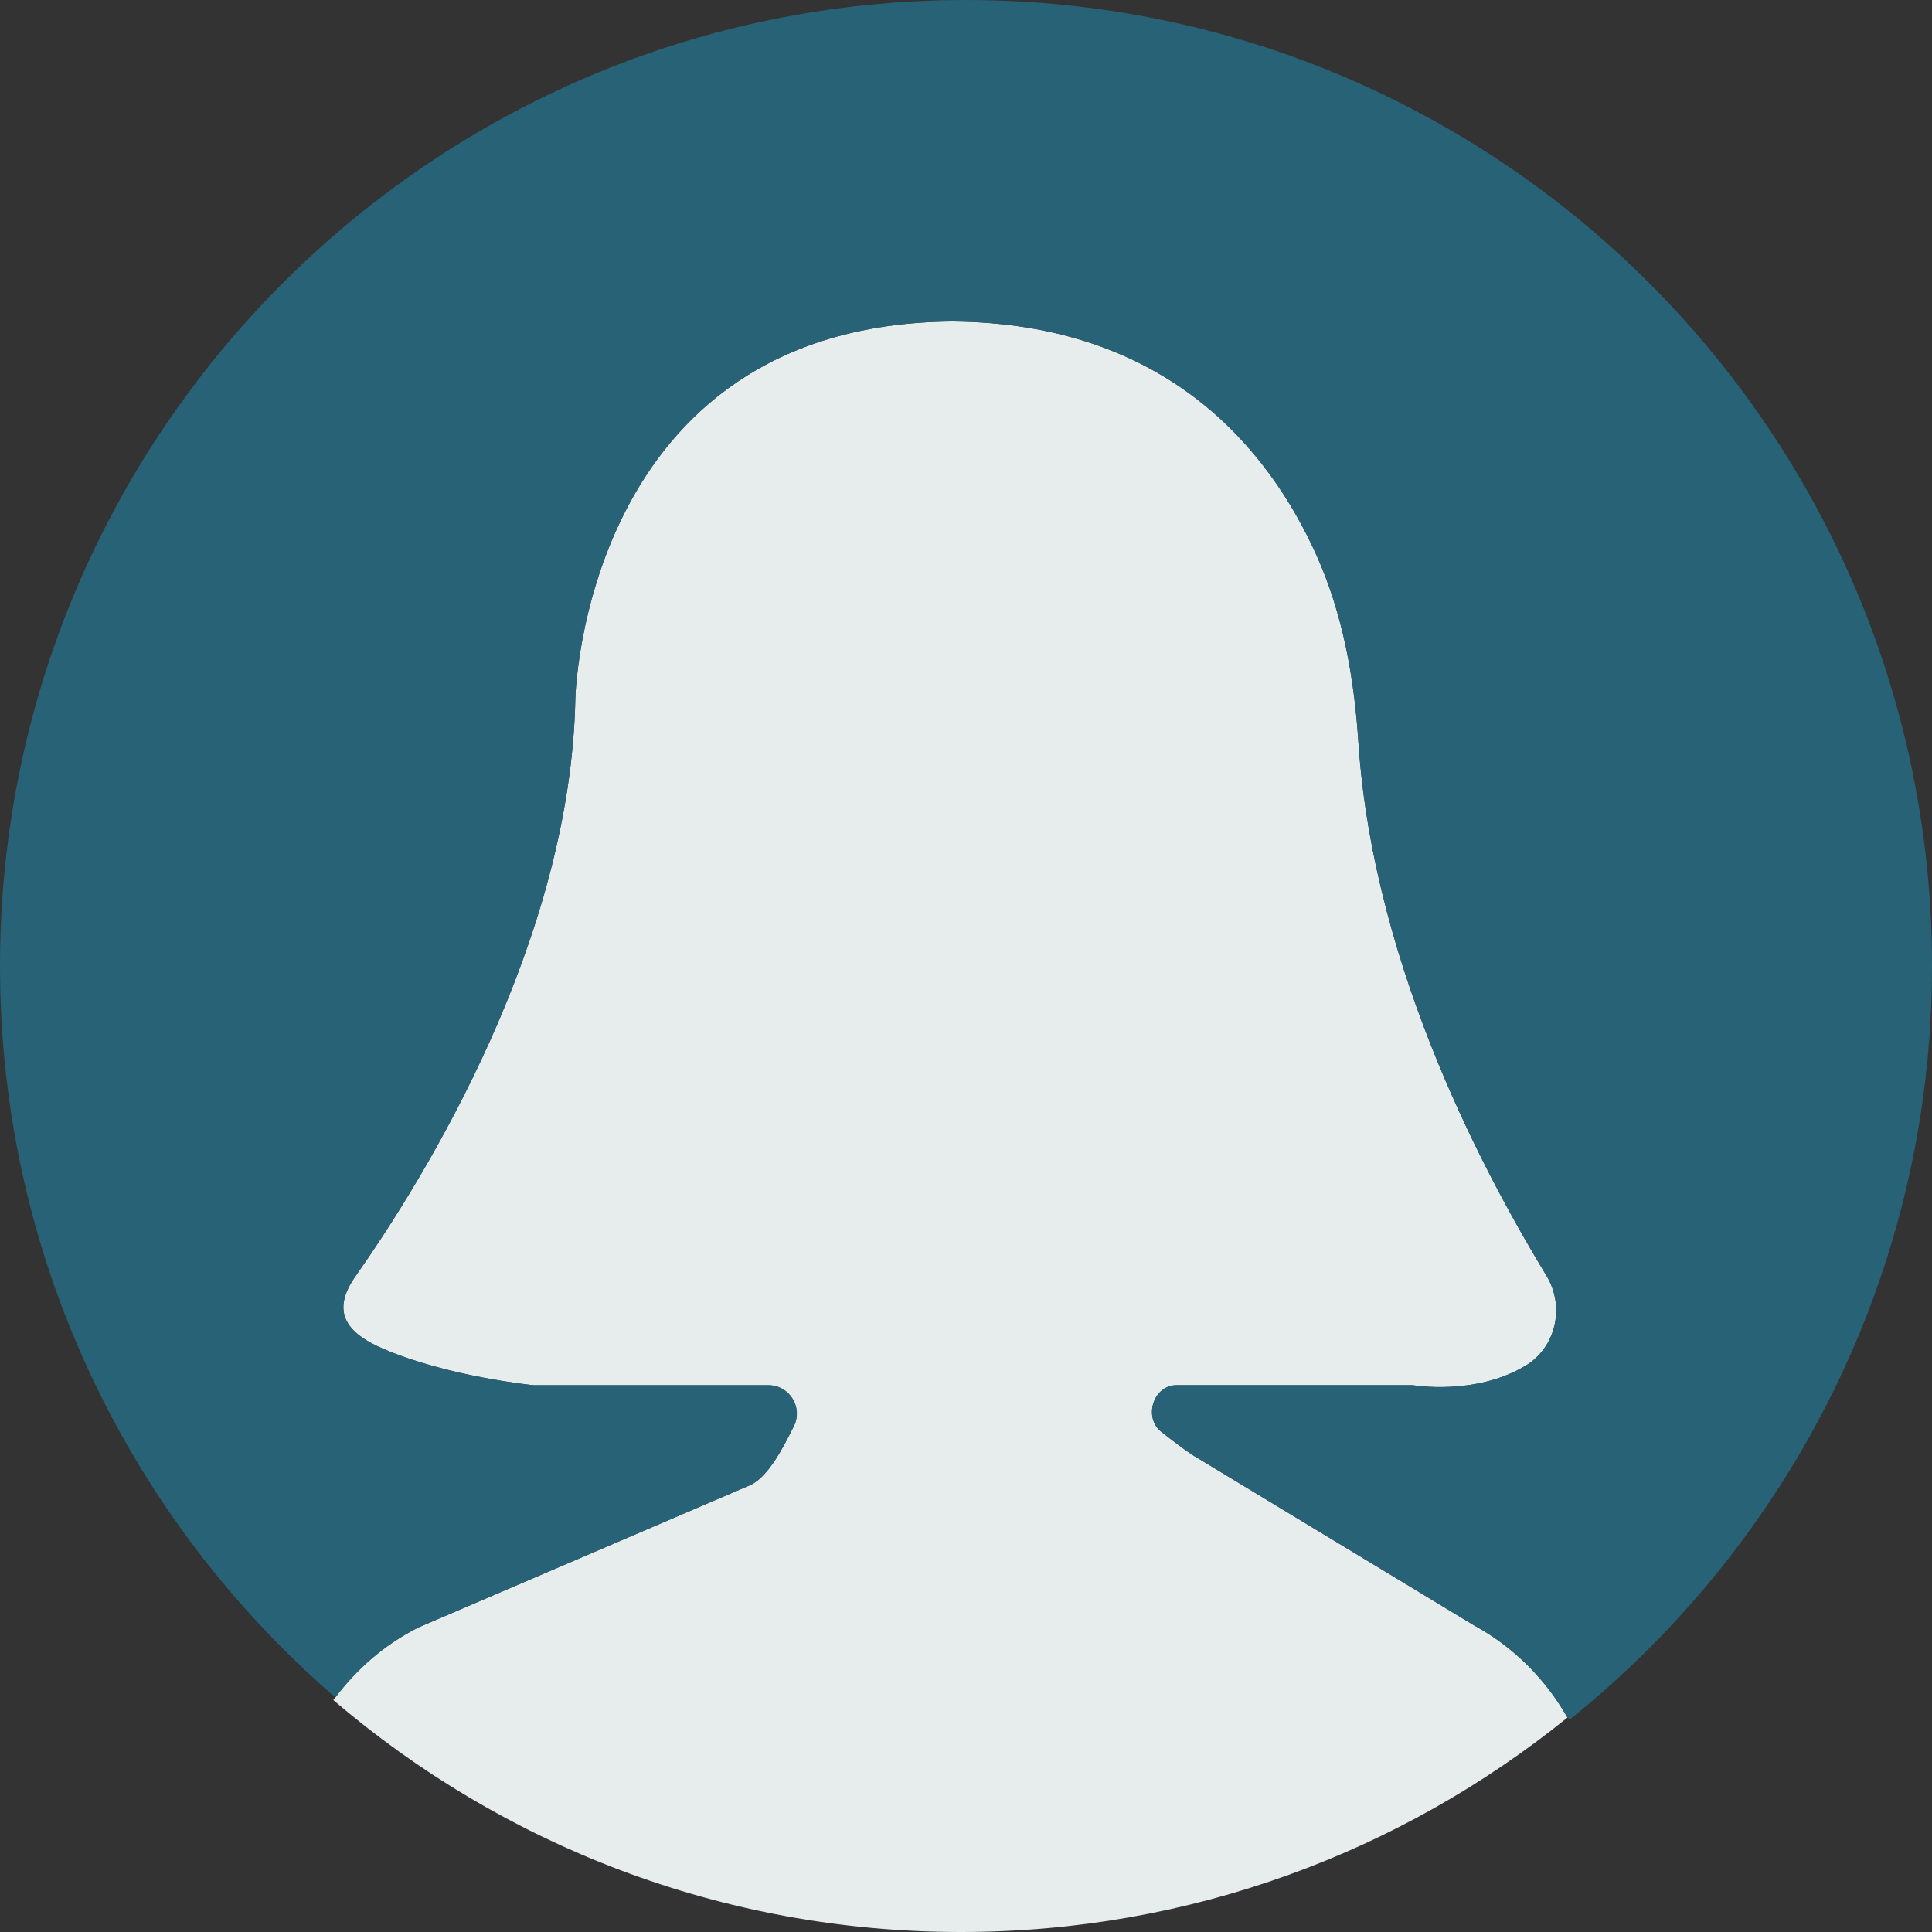
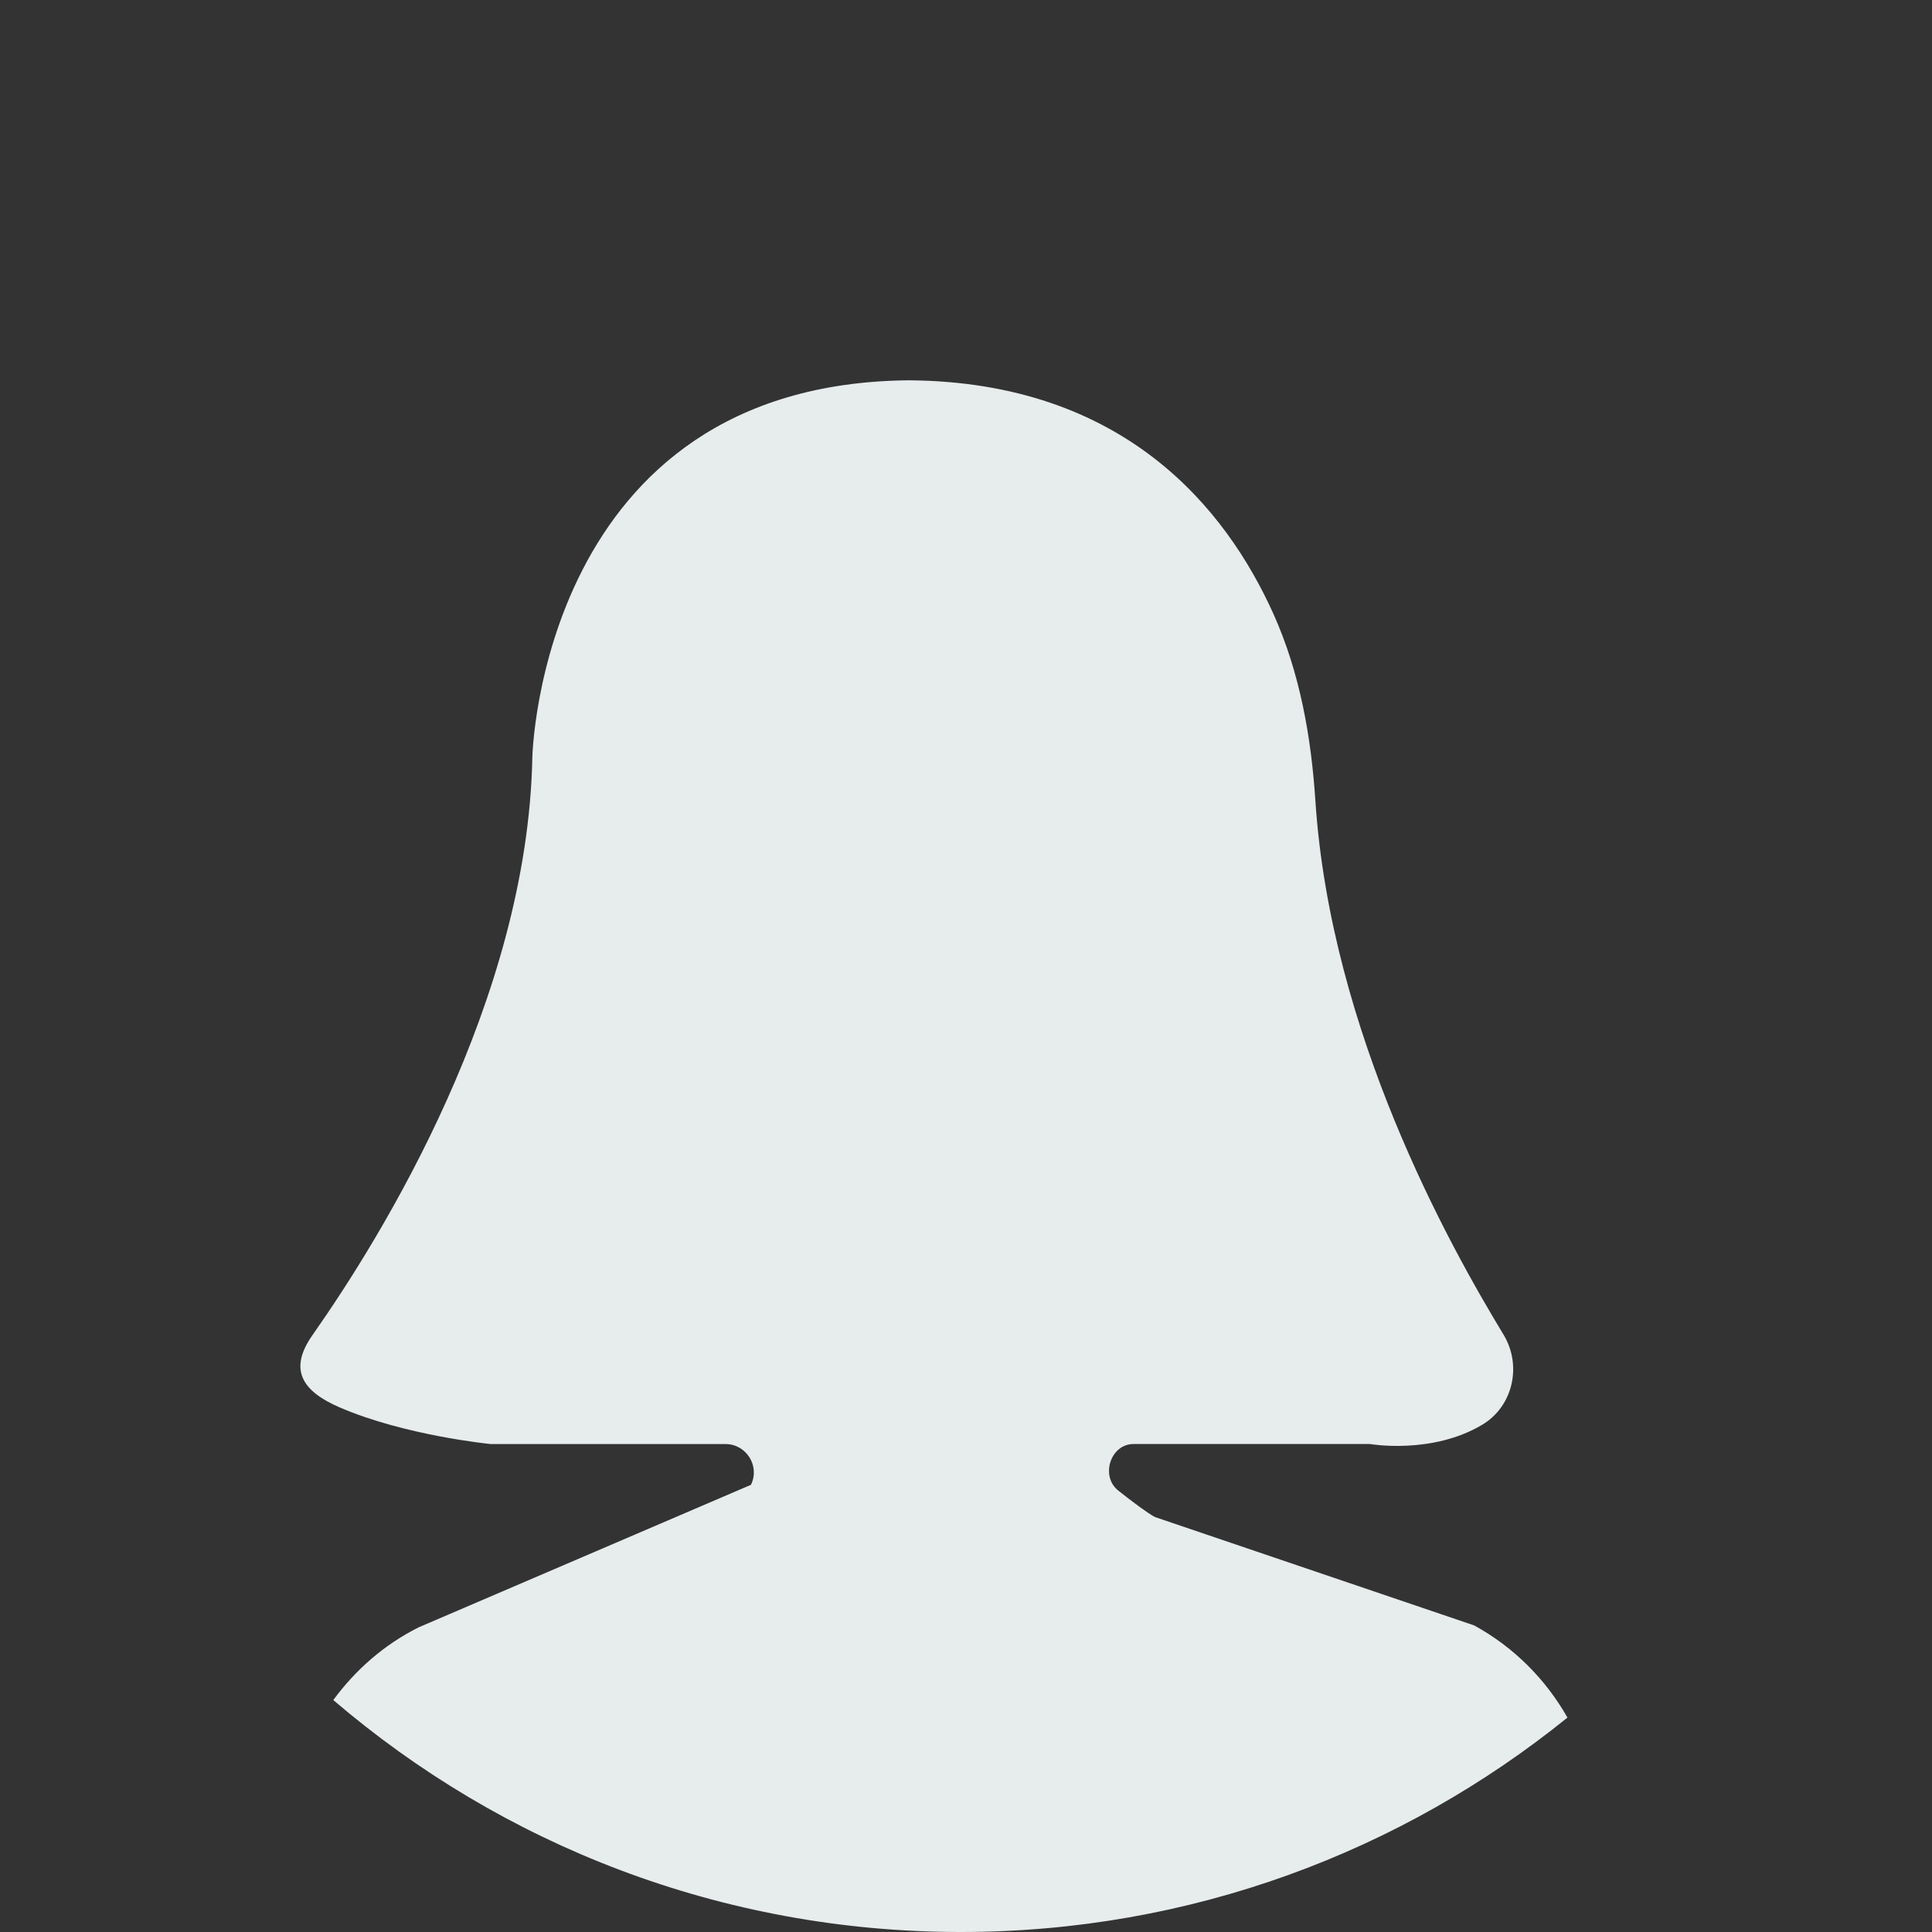
<svg xmlns="http://www.w3.org/2000/svg" version="1.1" id="Layer_14" x="0px" y="0px" width="100px" height="100px" viewBox="0 0 100 100" enable-background="new 0 0 100 100" xml:space="preserve">
  <rect x="0" y="0" width="100" height="100" fill="#333333" stroke="none" />
-   <path fill="#E7ECED" d="M21.673,84.229l17.195-7.375c0.932-0.465,1.69-1.972,2.225-3.044c0.48-0.97-0.238-2.111-1.321-2.111h-12.16  c0,0-4.396-0.431-7.787-1.888c-1.987-0.852-2.67-1.979-1.429-3.746c3.633-5.17,11.14-17.344,11.383-29.916  c0,0,0.417-19.353,19.51-19.509c11.137,0.093,16.398,6.647,18.85,12.094c1.366,3.04,1.953,6.353,2.171,9.678  c0.793,11.983,6.896,22.942,9.739,27.627c0.963,1.588,0.496,3.702-1.097,4.657c-2.614,1.564-5.818,1.002-5.818,1.002h-12.24  c-1.196,0-1.725,1.672-0.785,2.412c0.766,0.605,1.495,1.15,1.89,1.365L76.3,84.13c2.064,1.128,3.712,2.799,4.831,4.772  C72.548,95.84,61.631,100,49.734,100c-12.404,0-23.745-4.526-32.483-12.005C18.393,86.438,19.881,85.125,21.673,84.229z" />
+   <path fill="#E7ECED" d="M21.673,84.229l17.195-7.375c0.48-0.97-0.238-2.111-1.321-2.111h-12.16  c0,0-4.396-0.431-7.787-1.888c-1.987-0.852-2.67-1.979-1.429-3.746c3.633-5.17,11.14-17.344,11.383-29.916  c0,0,0.417-19.353,19.51-19.509c11.137,0.093,16.398,6.647,18.85,12.094c1.366,3.04,1.953,6.353,2.171,9.678  c0.793,11.983,6.896,22.942,9.739,27.627c0.963,1.588,0.496,3.702-1.097,4.657c-2.614,1.564-5.818,1.002-5.818,1.002h-12.24  c-1.196,0-1.725,1.672-0.785,2.412c0.766,0.605,1.495,1.15,1.89,1.365L76.3,84.13c2.064,1.128,3.712,2.799,4.831,4.772  C72.548,95.84,61.631,100,49.734,100c-12.404,0-23.745-4.526-32.483-12.005C18.393,86.438,19.881,85.125,21.673,84.229z" />
  <g>
-     <path fill="#276277" d="M50,0C22.385,0,0,22.387,0,50c0,15.135,6.736,28.69,17.362,37.861c1.128-1.497,2.573-2.763,4.313-3.633   l17.195-7.375c0.932-0.465,1.69-1.972,2.225-3.044c0.48-0.97-0.238-2.111-1.321-2.111H27.613c0,0-4.396-0.431-7.787-1.888   c-1.987-0.852-2.67-1.979-1.429-3.746c3.633-5.17,11.14-17.344,11.383-29.916c0,0,0.417-19.353,19.51-19.509   c11.137,0.093,16.398,6.647,18.849,12.094c1.367,3.04,1.953,6.353,2.173,9.678c0.792,11.983,6.894,22.942,9.738,27.627   c0.963,1.588,0.496,3.702-1.097,4.657c-2.616,1.564-5.82,1.002-5.82,1.002h-12.24c-1.196,0-1.725,1.672-0.785,2.412   c0.766,0.605,1.495,1.15,1.89,1.365L76.3,84.13c2.049,1.116,3.684,2.772,4.803,4.727c0.048,0.048,0.104,0.09,0.151,0.142   C92.673,79.836,100,65.781,100,50C100,22.387,77.614,0,50,0z" />
-   </g>
+     </g>
  <g>
</g>
  <g>
</g>
  <g>
</g>
  <g>
</g>
  <g>
</g>
  <g>
</g>
</svg>